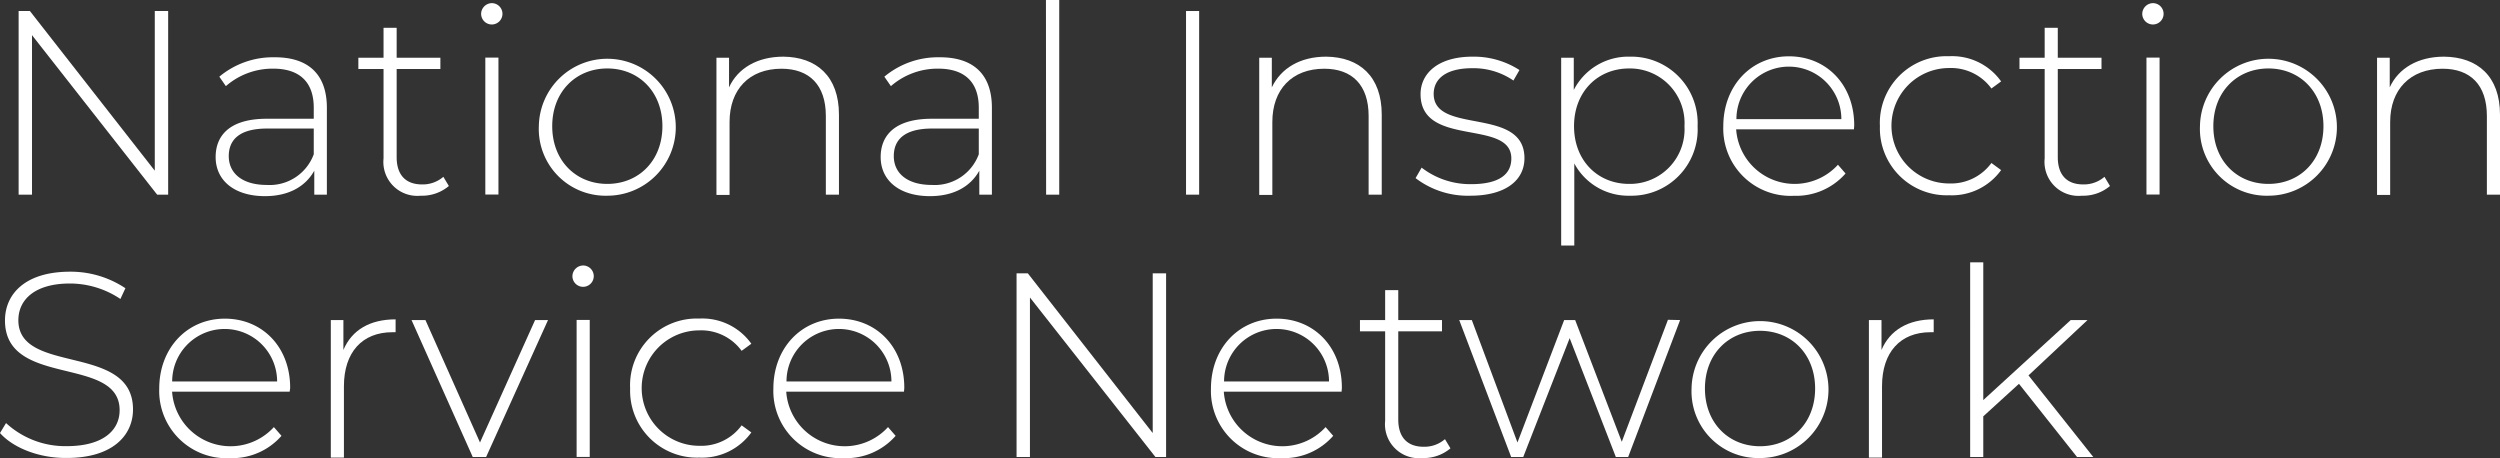
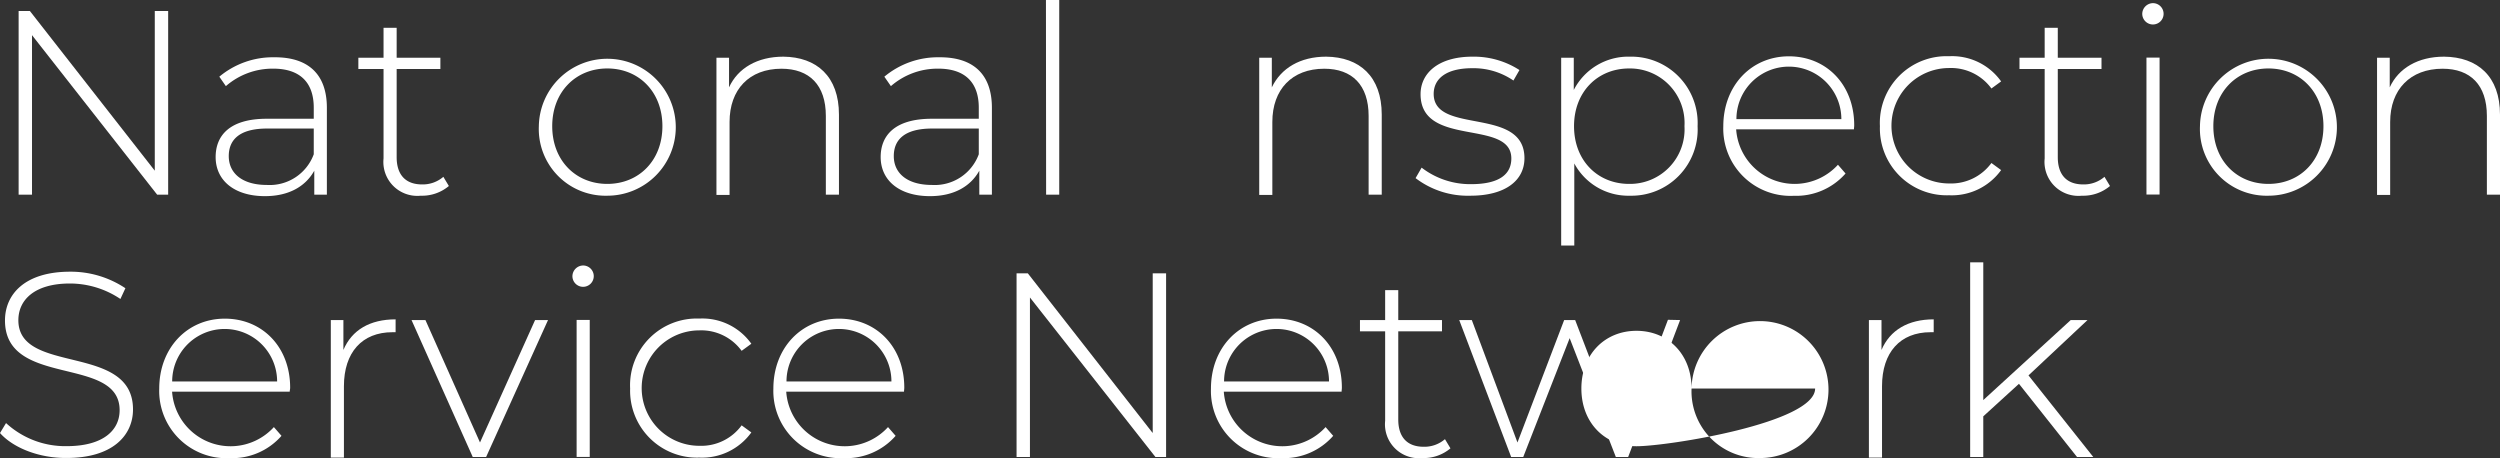
<svg xmlns="http://www.w3.org/2000/svg" viewBox="0 0 285.89 52.41">
  <rect x="0" y="0" width="285.89" height="52.41" fill="#333333" stroke="none" />
  <defs>
    <style>.a{isolation:isolate;}.b{fill:#fff;}</style>
  </defs>
  <g class="a">
    <g class="a">
      <path class="b" d="M531.1,425.74v21h-1.26L515.53,428.5v18.24H514v-21h1.29L529.57,444V425.74Z" transform="translate(-511.87 -424.48)" />
      <path class="b" d="M549.25,436.81v9.93h-1.44V444c-1,1.8-2.91,2.91-5.64,2.91-3.51,0-5.64-1.8-5.64-4.47,0-2.37,1.5-4.38,5.85-4.38h5.37v-1.26c0-2.91-1.59-4.47-4.65-4.47a8.13,8.13,0,0,0-5.4,2l-.75-1.08a9.55,9.55,0,0,1,6.27-2.22C547.09,431,549.25,432.94,549.25,436.81Zm-1.5,5.31v-2.94h-5.34c-3.24,0-4.38,1.35-4.38,3.15,0,2,1.59,3.3,4.35,3.3A5.37,5.37,0,0,0,547.75,442.12Z" transform="translate(-511.87 -424.48)" />
      <path class="b" d="M563.2,445.75a4.75,4.75,0,0,1-3.21,1.11,3.88,3.88,0,0,1-4.26-4.26V432.37h-2.88v-1.29h2.88v-3.42h1.5v3.42h5v1.29h-5v10.08c0,2,1,3.12,2.91,3.12a3.6,3.6,0,0,0,2.43-.87Z" transform="translate(-511.87 -424.48)" />
-       <path class="b" d="M566.89,426.07a1.24,1.24,0,0,1,1.23-1.23,1.22,1.22,0,1,1-1.23,1.23Zm.48,5h1.5v15.66h-1.5Z" transform="translate(-511.87 -424.48)" />
      <path class="b" d="M573.49,438.91a7.83,7.83,0,1,1,7.83,7.95A7.63,7.63,0,0,1,573.49,438.91Zm14.13,0c0-3.93-2.7-6.6-6.3-6.6s-6.3,2.67-6.3,6.6,2.7,6.6,6.3,6.6S587.62,442.84,587.62,438.91Z" transform="translate(-511.87 -424.48)" />
      <path class="b" d="M607.81,437.59v9.15h-1.5v-9c0-3.54-1.89-5.4-5.07-5.4-3.69,0-5.94,2.37-5.94,6.09v8.34h-1.5V431.08h1.44v3.39c1-2.19,3.24-3.51,6.21-3.51C605.26,431,607.81,433.21,607.81,437.59Z" transform="translate(-511.87 -424.48)" />
      <path class="b" d="M625.3,436.81v9.93h-1.44V444c-1,1.8-2.91,2.91-5.64,2.91-3.51,0-5.64-1.8-5.64-4.47,0-2.37,1.5-4.38,5.85-4.38h5.37v-1.26c0-2.91-1.59-4.47-4.65-4.47a8.13,8.13,0,0,0-5.4,2l-.75-1.08a9.55,9.55,0,0,1,6.27-2.22C623.14,431,625.3,432.94,625.3,436.81Zm-1.5,5.31v-2.94h-5.34c-3.24,0-4.38,1.35-4.38,3.15,0,2,1.59,3.3,4.35,3.3A5.37,5.37,0,0,0,623.8,442.12Z" transform="translate(-511.87 -424.48)" />
      <path class="b" d="M631.48,424.48H633v22.26h-1.5Z" transform="translate(-511.87 -424.48)" />
-       <path class="b" d="M647.5,425.74H649v21H647.5Z" transform="translate(-511.87 -424.48)" />
      <path class="b" d="M669.88,437.59v9.15h-1.5v-9c0-3.54-1.89-5.4-5.07-5.4-3.69,0-5.94,2.37-5.94,6.09v8.34h-1.5V431.08h1.44v3.39c1.05-2.19,3.24-3.51,6.21-3.51C667.33,431,669.88,433.21,669.88,437.59Z" transform="translate(-511.87 -424.48)" />
      <path class="b" d="M673.75,444.85l.69-1.2a9.11,9.11,0,0,0,5.64,1.89c3.3,0,4.62-1.17,4.62-2.94,0-4.56-10.38-1.2-10.38-7.35,0-2.37,2-4.29,5.94-4.29a9.62,9.62,0,0,1,5.37,1.53l-.69,1.2a8.07,8.07,0,0,0-4.71-1.41c-3.06,0-4.41,1.26-4.41,2.94,0,4.71,10.38,1.38,10.38,7.35,0,2.55-2.19,4.29-6.18,4.29A9.83,9.83,0,0,1,673.75,444.85Z" transform="translate(-511.87 -424.48)" />
      <path class="b" d="M706,438.91a7.57,7.57,0,0,1-7.74,7.95,7,7,0,0,1-6.36-3.69v9.39h-1.5V431.08h1.44v3.69a7,7,0,0,1,6.42-3.81A7.59,7.59,0,0,1,706,438.91Zm-1.5,0a6.24,6.24,0,0,0-6.33-6.6c-3.6,0-6.3,2.67-6.3,6.6s2.7,6.6,6.3,6.6A6.24,6.24,0,0,0,704.5,438.91Z" transform="translate(-511.87 -424.48)" />
      <path class="b" d="M723.88,439.27H710.41a6.7,6.7,0,0,0,11.64,4.05l.87,1a7.5,7.5,0,0,1-5.91,2.55,7.69,7.69,0,0,1-8.07-7.95c0-4.65,3.21-8,7.5-8s7.47,3.24,7.47,7.89C723.91,439,723.88,439.12,723.88,439.27Zm-13.44-1.17h12a6,6,0,0,0-12,0Z" transform="translate(-511.87 -424.48)" />
      <path class="b" d="M726.85,438.91a7.63,7.63,0,0,1,7.92-8,6.87,6.87,0,0,1,5.94,2.88l-1.11.81a5.72,5.72,0,0,0-4.83-2.34,6.6,6.6,0,0,0,0,13.2,5.72,5.72,0,0,0,4.83-2.34l1.11.81a6.94,6.94,0,0,1-5.94,2.88A7.65,7.65,0,0,1,726.85,438.91Z" transform="translate(-511.87 -424.48)" />
      <path class="b" d="M753.16,445.75a4.75,4.75,0,0,1-3.21,1.11,3.88,3.88,0,0,1-4.26-4.26V432.37h-2.88v-1.29h2.88v-3.42h1.5v3.42h5v1.29h-5v10.08c0,2,1,3.12,2.91,3.12a3.6,3.6,0,0,0,2.43-.87Z" transform="translate(-511.87 -424.48)" />
      <path class="b" d="M756.85,426.07a1.24,1.24,0,0,1,1.23-1.23,1.22,1.22,0,1,1-1.23,1.23Zm.48,5h1.5v15.66h-1.5Z" transform="translate(-511.87 -424.48)" />
      <path class="b" d="M763.45,438.91a7.83,7.83,0,1,1,7.83,7.95A7.63,7.63,0,0,1,763.45,438.91Zm14.12,0c0-3.93-2.69-6.6-6.29-6.6s-6.3,2.67-6.3,6.6,2.69,6.6,6.3,6.6S777.57,442.84,777.57,438.91Z" transform="translate(-511.87 -424.48)" />
      <path class="b" d="M797.76,437.59v9.15h-1.5v-9c0-3.54-1.88-5.4-5.06-5.4-3.7,0-6,2.37-6,6.09v8.34h-1.5V431.08h1.45v3.39c1-2.19,3.24-3.51,6.21-3.51C795.21,431,797.76,433.21,797.76,437.59Z" transform="translate(-511.87 -424.48)" />
    </g>
    <g class="a">
      <path class="b" d="M511.87,474l.69-1.14a10,10,0,0,0,6.93,2.64c4.2,0,6.06-1.83,6.06-4.11,0-6.3-13.11-2.52-13.11-10.26,0-3,2.28-5.58,7.44-5.58a11.27,11.27,0,0,1,6.33,1.89l-.57,1.23a10.38,10.38,0,0,0-5.76-1.77c-4.08,0-5.91,1.89-5.91,4.2,0,6.3,13.11,2.58,13.11,10.2,0,3-2.37,5.55-7.56,5.55C516.4,476.89,513.4,475.72,511.87,474Z" transform="translate(-511.87 -424.48)" />
      <path class="b" d="M545,469.27H531.55a6.7,6.7,0,0,0,11.64,4.05l.87,1a7.5,7.5,0,0,1-5.91,2.55,7.69,7.69,0,0,1-8.07-7.95c0-4.65,3.21-8,7.5-8s7.47,3.24,7.47,7.89C545.05,469,545,469.12,545,469.27Zm-13.44-1.17h12a6,6,0,0,0-12,0Z" transform="translate(-511.87 -424.48)" />
      <path class="b" d="M557.11,461v1.47l-.36,0c-3.48,0-5.55,2.31-5.55,6.18v8.16h-1.5V461.08h1.44v3.42C552.1,462.22,554.17,461,557.11,461Z" transform="translate(-511.87 -424.48)" />
      <path class="b" d="M574.54,461.08l-7.08,15.66h-1.53l-7-15.66h1.59l6.24,14,6.3-14Z" transform="translate(-511.87 -424.48)" />
      <path class="b" d="M577.33,456.07a1.24,1.24,0,0,1,1.23-1.23,1.22,1.22,0,1,1-1.23,1.23Zm.48,5h1.5v15.66h-1.5Z" transform="translate(-511.87 -424.48)" />
      <path class="b" d="M583.93,468.91a7.63,7.63,0,0,1,7.92-8,6.87,6.87,0,0,1,5.94,2.88l-1.11.81a5.72,5.72,0,0,0-4.83-2.34,6.6,6.6,0,0,0,0,13.2,5.72,5.72,0,0,0,4.83-2.34l1.11.81a6.94,6.94,0,0,1-5.94,2.88A7.65,7.65,0,0,1,583.93,468.91Z" transform="translate(-511.87 -424.48)" />
      <path class="b" d="M615.25,469.27H601.78a6.7,6.7,0,0,0,11.64,4.05l.87,1a7.5,7.5,0,0,1-5.91,2.55,7.69,7.69,0,0,1-8.07-7.95c0-4.65,3.21-8,7.5-8s7.47,3.24,7.47,7.89C615.28,469,615.25,469.12,615.25,469.27Zm-13.44-1.17h12a6,6,0,0,0-12,0Z" transform="translate(-511.87 -424.48)" />
      <path class="b" d="M645.22,455.74v21H644L629.65,458.5v18.24h-1.53v-21h1.29L643.69,474V455.74Z" transform="translate(-511.87 -424.48)" />
      <path class="b" d="M665.29,469.27H651.82a6.7,6.7,0,0,0,11.64,4.05l.87,1a7.5,7.5,0,0,1-5.91,2.55,7.69,7.69,0,0,1-8.07-7.95c0-4.65,3.21-8,7.5-8s7.47,3.24,7.47,7.89C665.32,469,665.29,469.12,665.29,469.27Zm-13.44-1.17h12a6,6,0,0,0-12,0Z" transform="translate(-511.87 -424.48)" />
      <path class="b" d="M677.74,475.75a4.75,4.75,0,0,1-3.21,1.11,3.88,3.88,0,0,1-4.26-4.26V462.37h-2.88v-1.29h2.88v-3.42h1.5v3.42h5v1.29h-5v10.08c0,2,1,3.12,2.91,3.12a3.6,3.6,0,0,0,2.43-.87Z" transform="translate(-511.87 -424.48)" />
      <path class="b" d="M704,461.08l-5.94,15.66h-1.41l-5.28-13.59-5.31,13.59h-1.38l-5.94-15.66h1.44l5.22,14,5.34-14H692L697.33,475l5.28-13.95Z" transform="translate(-511.87 -424.48)" />
-       <path class="b" d="M705.31,468.91a7.83,7.83,0,1,1,7.83,7.95A7.63,7.63,0,0,1,705.31,468.91Zm14.13,0c0-3.93-2.7-6.6-6.3-6.6s-6.3,2.67-6.3,6.6,2.7,6.6,6.3,6.6S719.44,472.84,719.44,468.91Z" transform="translate(-511.87 -424.48)" />
+       <path class="b" d="M705.31,468.91a7.83,7.83,0,1,1,7.83,7.95A7.63,7.63,0,0,1,705.31,468.91Zc0-3.93-2.7-6.6-6.3-6.6s-6.3,2.67-6.3,6.6,2.7,6.6,6.3,6.6S719.44,472.84,719.44,468.91Z" transform="translate(-511.87 -424.48)" />
      <path class="b" d="M733,461v1.47l-.36,0c-3.48,0-5.55,2.31-5.55,6.18v8.16h-1.5V461.08h1.44v3.42C728,462.22,730.09,461,733,461Z" transform="translate(-511.87 -424.48)" />
      <path class="b" d="M742.75,468.37l-4.08,3.72v4.65h-1.5V454.48h1.5v15.75l10-9.15h1.92l-6.75,6.33,7.41,9.33h-1.86Z" transform="translate(-511.87 -424.48)" />
    </g>
  </g>
</svg>